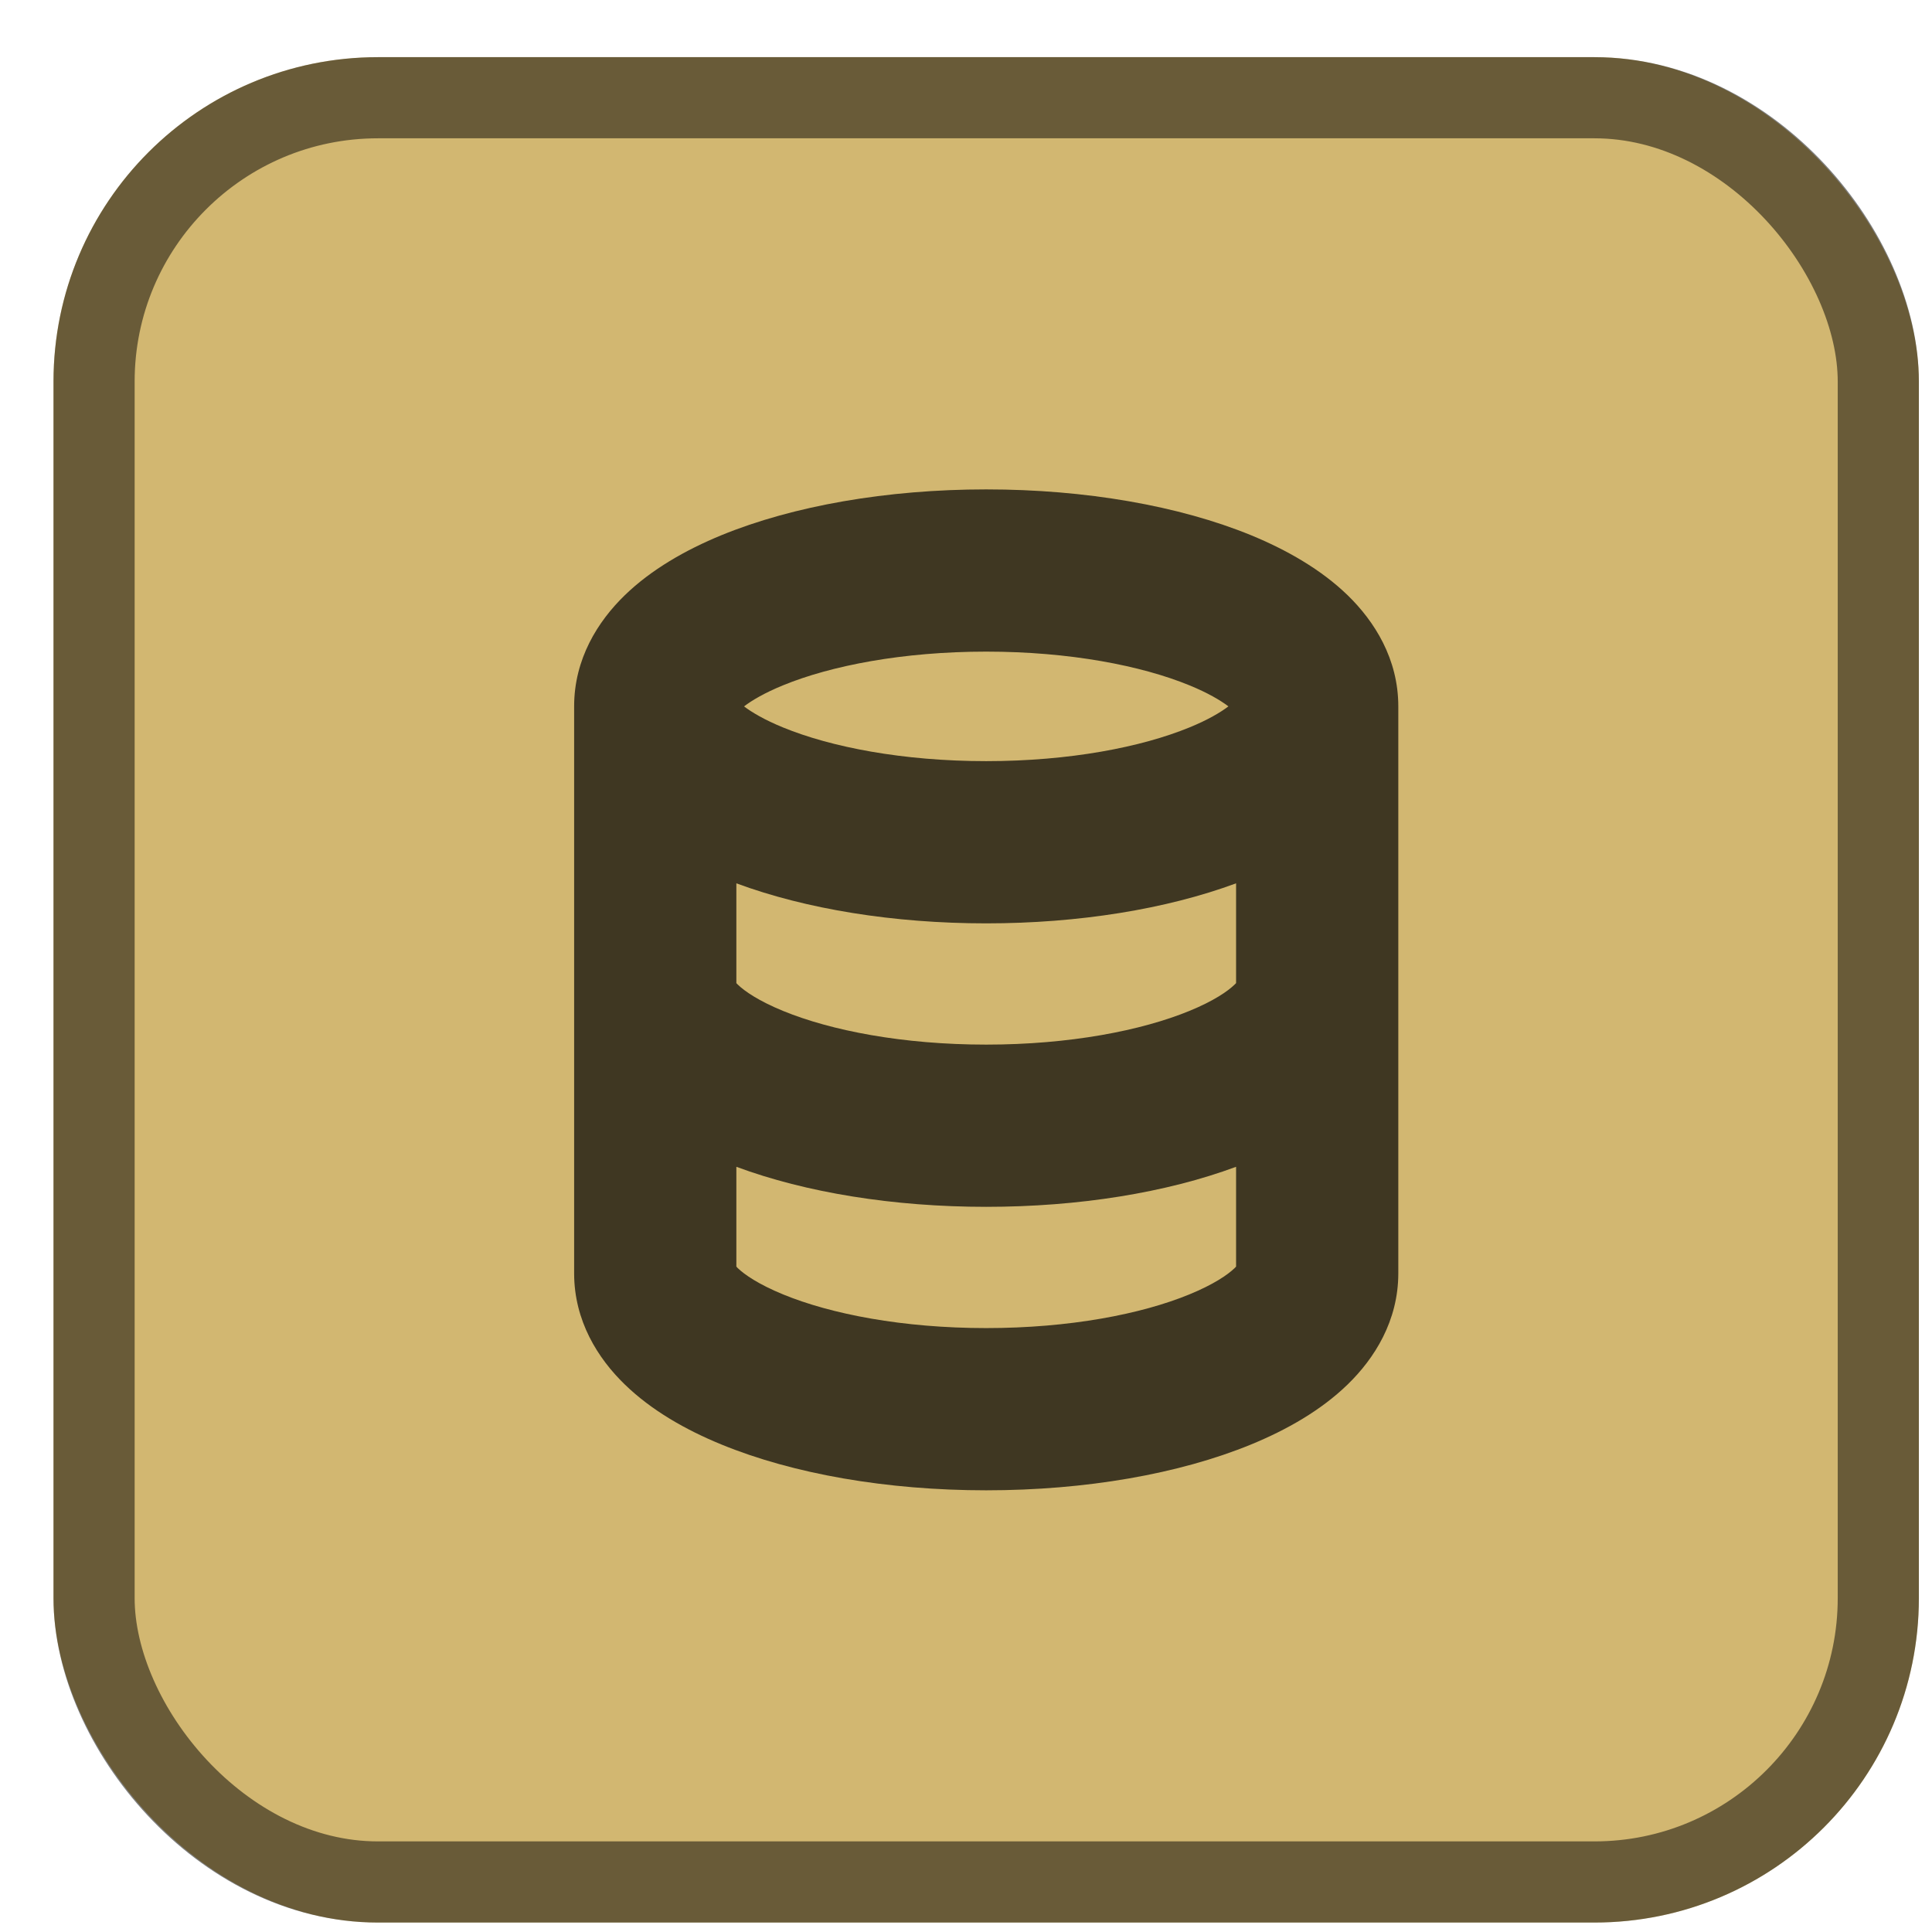
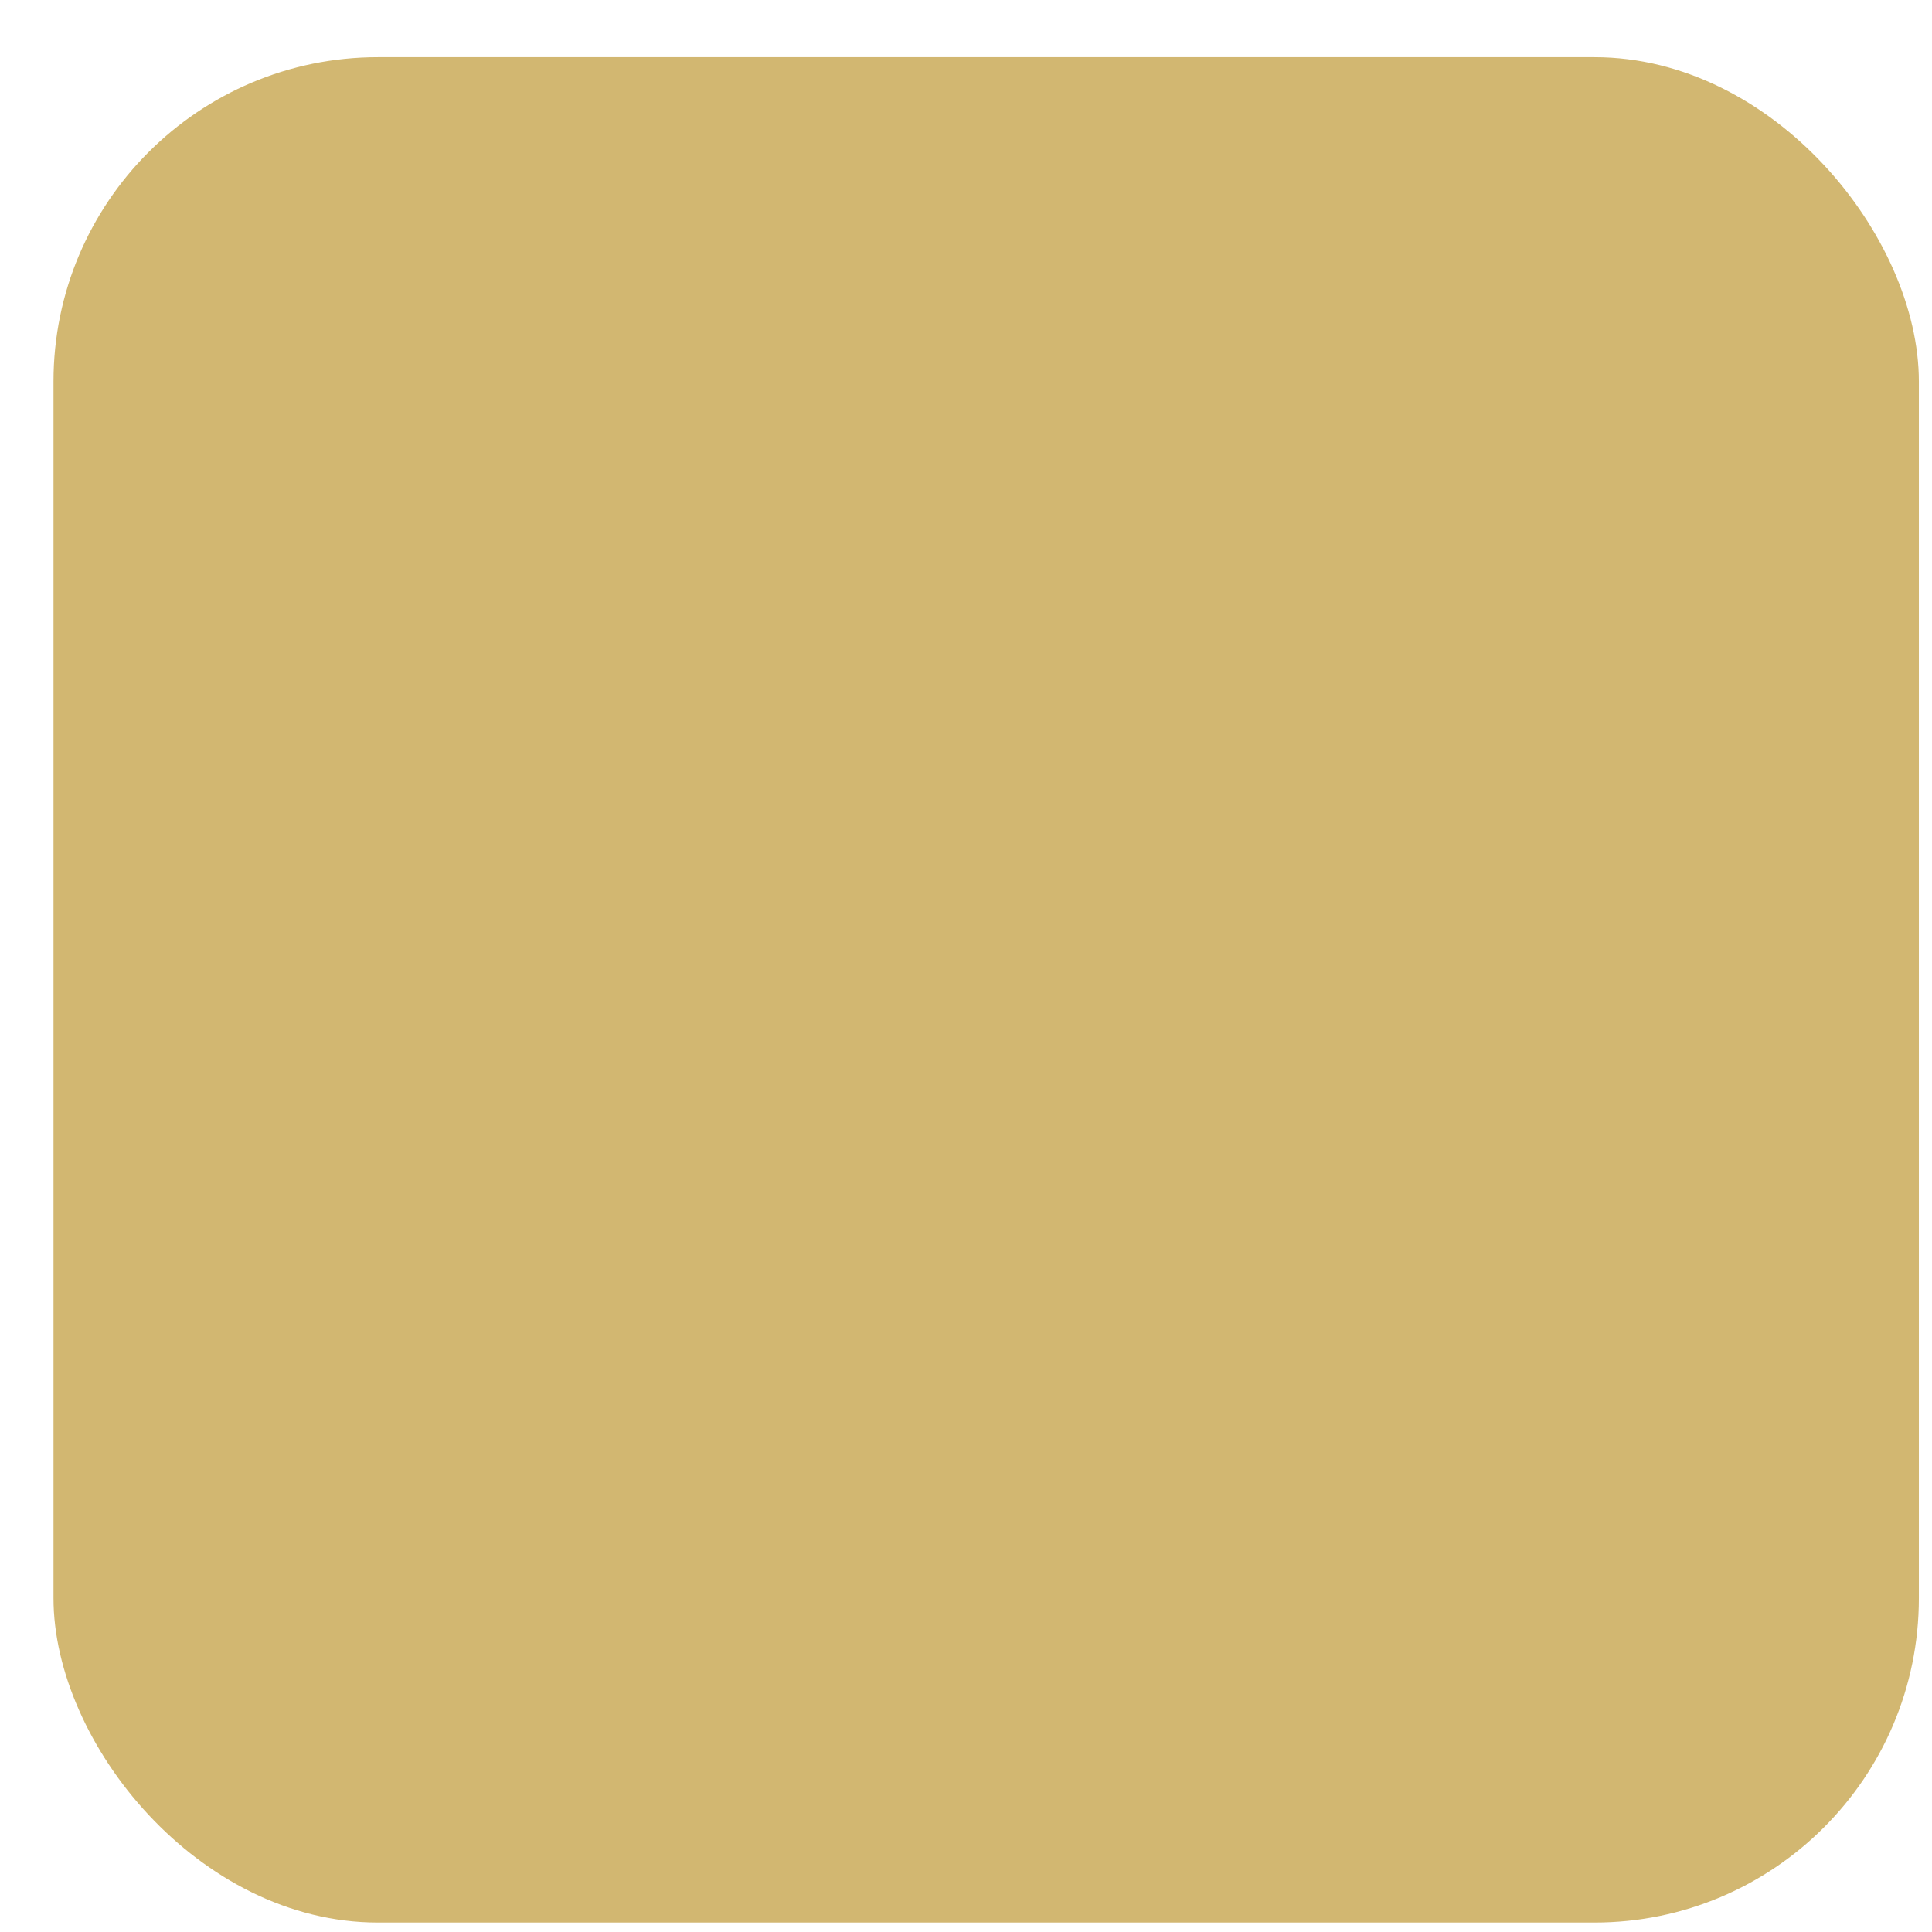
<svg xmlns="http://www.w3.org/2000/svg" width="29" height="29" viewBox="0 0 29 29" fill="none">
  <rect x="0.803" y="0.858" width="28" height="28" rx="4.87" fill="#D2B771" />
-   <rect x="1.412" y="1.467" width="26.782" height="26.782" rx="4.261" stroke="black" stroke-opacity="0.5" stroke-width="1.218" />
-   <path opacity="0.7" fill-rule="evenodd" clip-rule="evenodd" d="M11.168 10.603C11.288 10.512 11.477 10.4 11.753 10.287C12.472 9.992 13.55 9.781 14.803 9.781C16.057 9.781 17.135 9.992 17.854 10.287C18.13 10.4 18.319 10.512 18.439 10.603C18.319 10.694 18.13 10.806 17.854 10.919C17.135 11.214 16.057 11.425 14.803 11.425C13.55 11.425 12.472 11.214 11.753 10.919C11.477 10.806 11.288 10.694 11.168 10.603ZM10.828 8.034C11.907 7.592 13.313 7.346 14.803 7.346C16.294 7.346 17.7 7.592 18.779 8.034C19.315 8.255 19.83 8.548 20.229 8.935C20.632 9.327 20.989 9.89 20.989 10.603C20.989 10.614 20.989 10.624 20.989 10.635C20.989 10.643 20.989 10.651 20.989 10.659V14.858V19.113C20.989 19.826 20.632 20.39 20.229 20.781C19.83 21.169 19.315 21.462 18.779 21.682C17.7 22.125 16.294 22.37 14.803 22.37C13.313 22.37 11.907 22.125 10.828 21.682C10.291 21.462 9.777 21.169 9.378 20.781C8.974 20.39 8.618 19.826 8.618 19.113V14.858V10.659C8.618 10.651 8.618 10.643 8.618 10.635C8.618 10.624 8.618 10.614 8.618 10.603C8.618 9.89 8.974 9.327 9.378 8.935C9.777 8.548 10.291 8.255 10.828 8.034ZM11.053 17.514V19.012C11.059 19.019 11.065 19.026 11.073 19.034C11.177 19.134 11.39 19.28 11.753 19.429C12.472 19.725 13.55 19.935 14.803 19.935C16.057 19.935 17.135 19.725 17.854 19.429C18.217 19.28 18.43 19.134 18.533 19.034C18.541 19.026 18.548 19.019 18.554 19.012V17.514C17.508 17.902 16.193 18.115 14.803 18.115C13.414 18.115 12.098 17.902 11.053 17.514ZM18.554 14.757C18.548 14.763 18.541 14.77 18.533 14.778C18.43 14.879 18.217 15.025 17.854 15.174C17.135 15.469 16.057 15.68 14.803 15.68C13.55 15.68 12.472 15.469 11.753 15.174C11.39 15.025 11.177 14.879 11.073 14.778C11.065 14.77 11.059 14.763 11.053 14.757V13.259C12.098 13.646 13.414 13.86 14.803 13.86C16.192 13.86 17.508 13.646 18.554 13.259V14.757ZM18.584 18.977C18.584 18.977 18.583 18.978 18.582 18.98L18.584 18.977ZM11.023 18.977L11.025 18.98C11.024 18.978 11.023 18.977 11.023 18.977Z" fill="black" />
</svg>